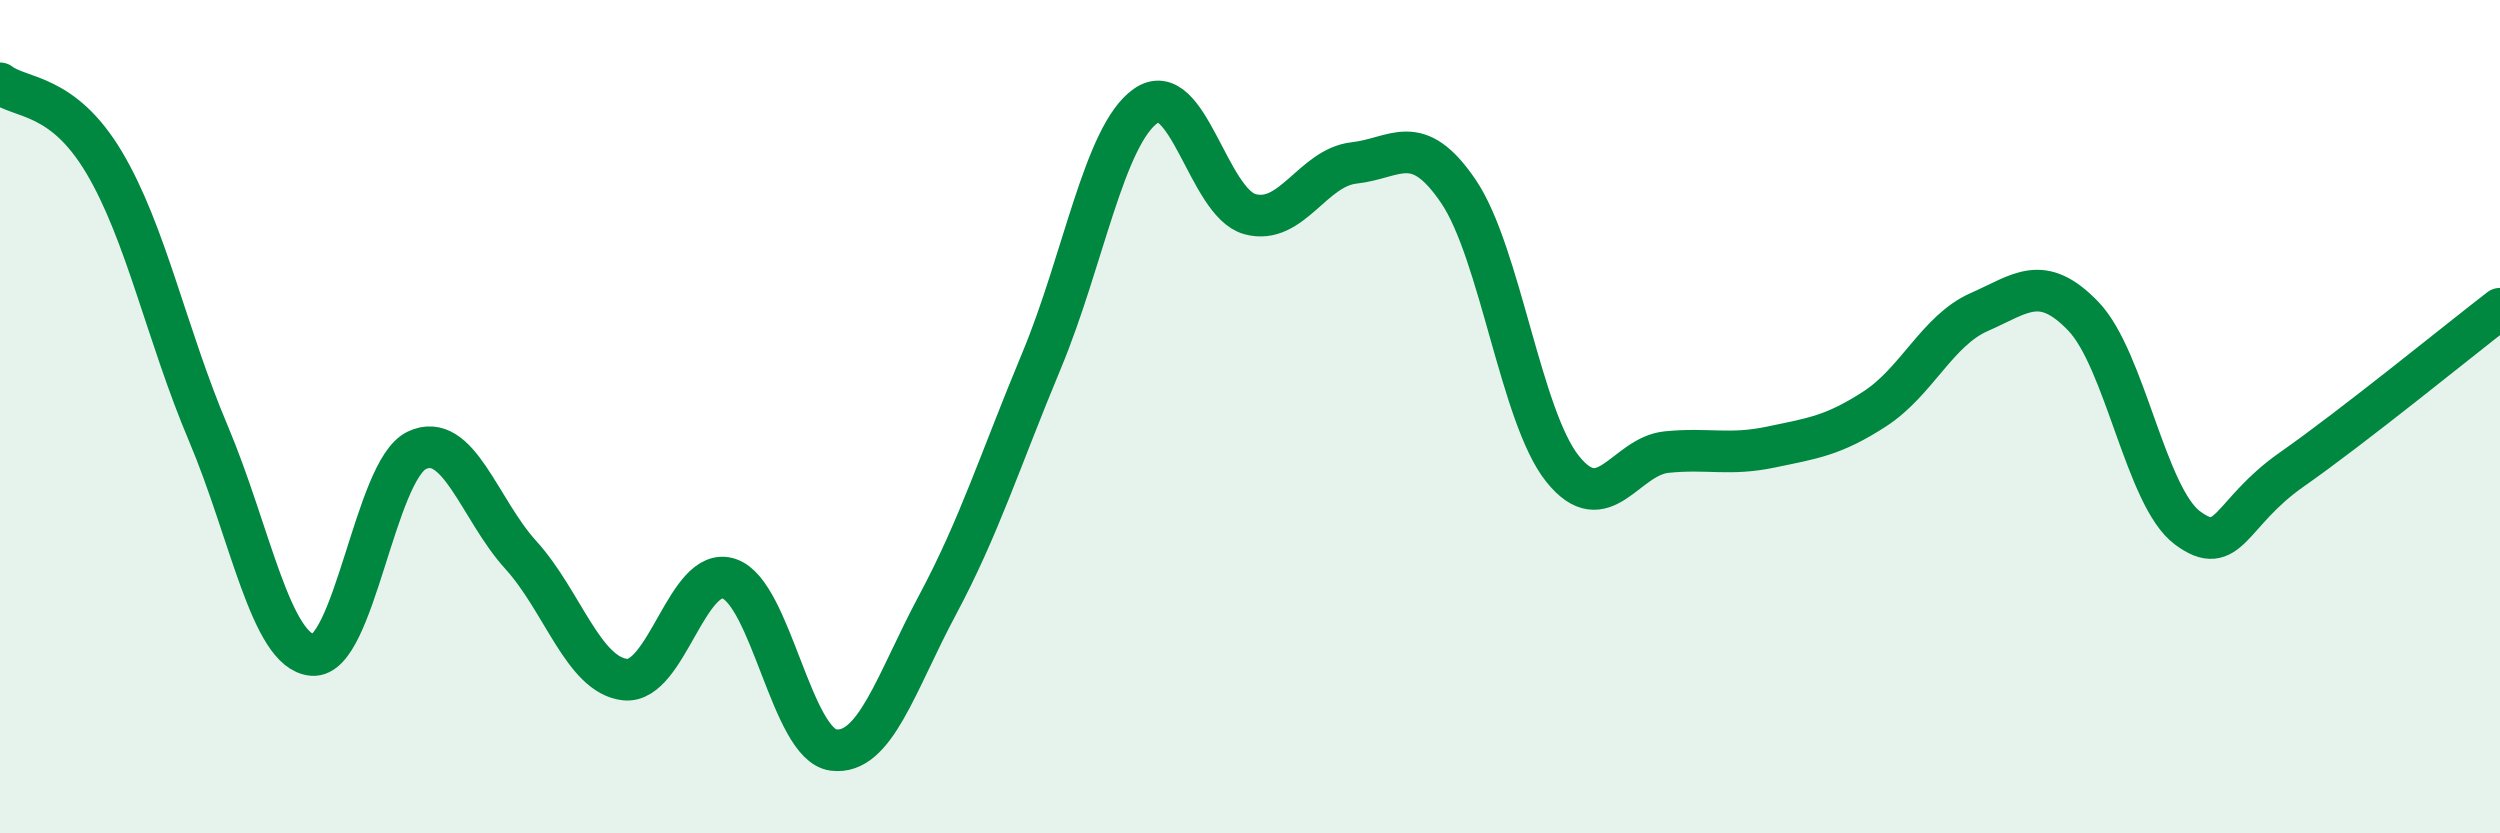
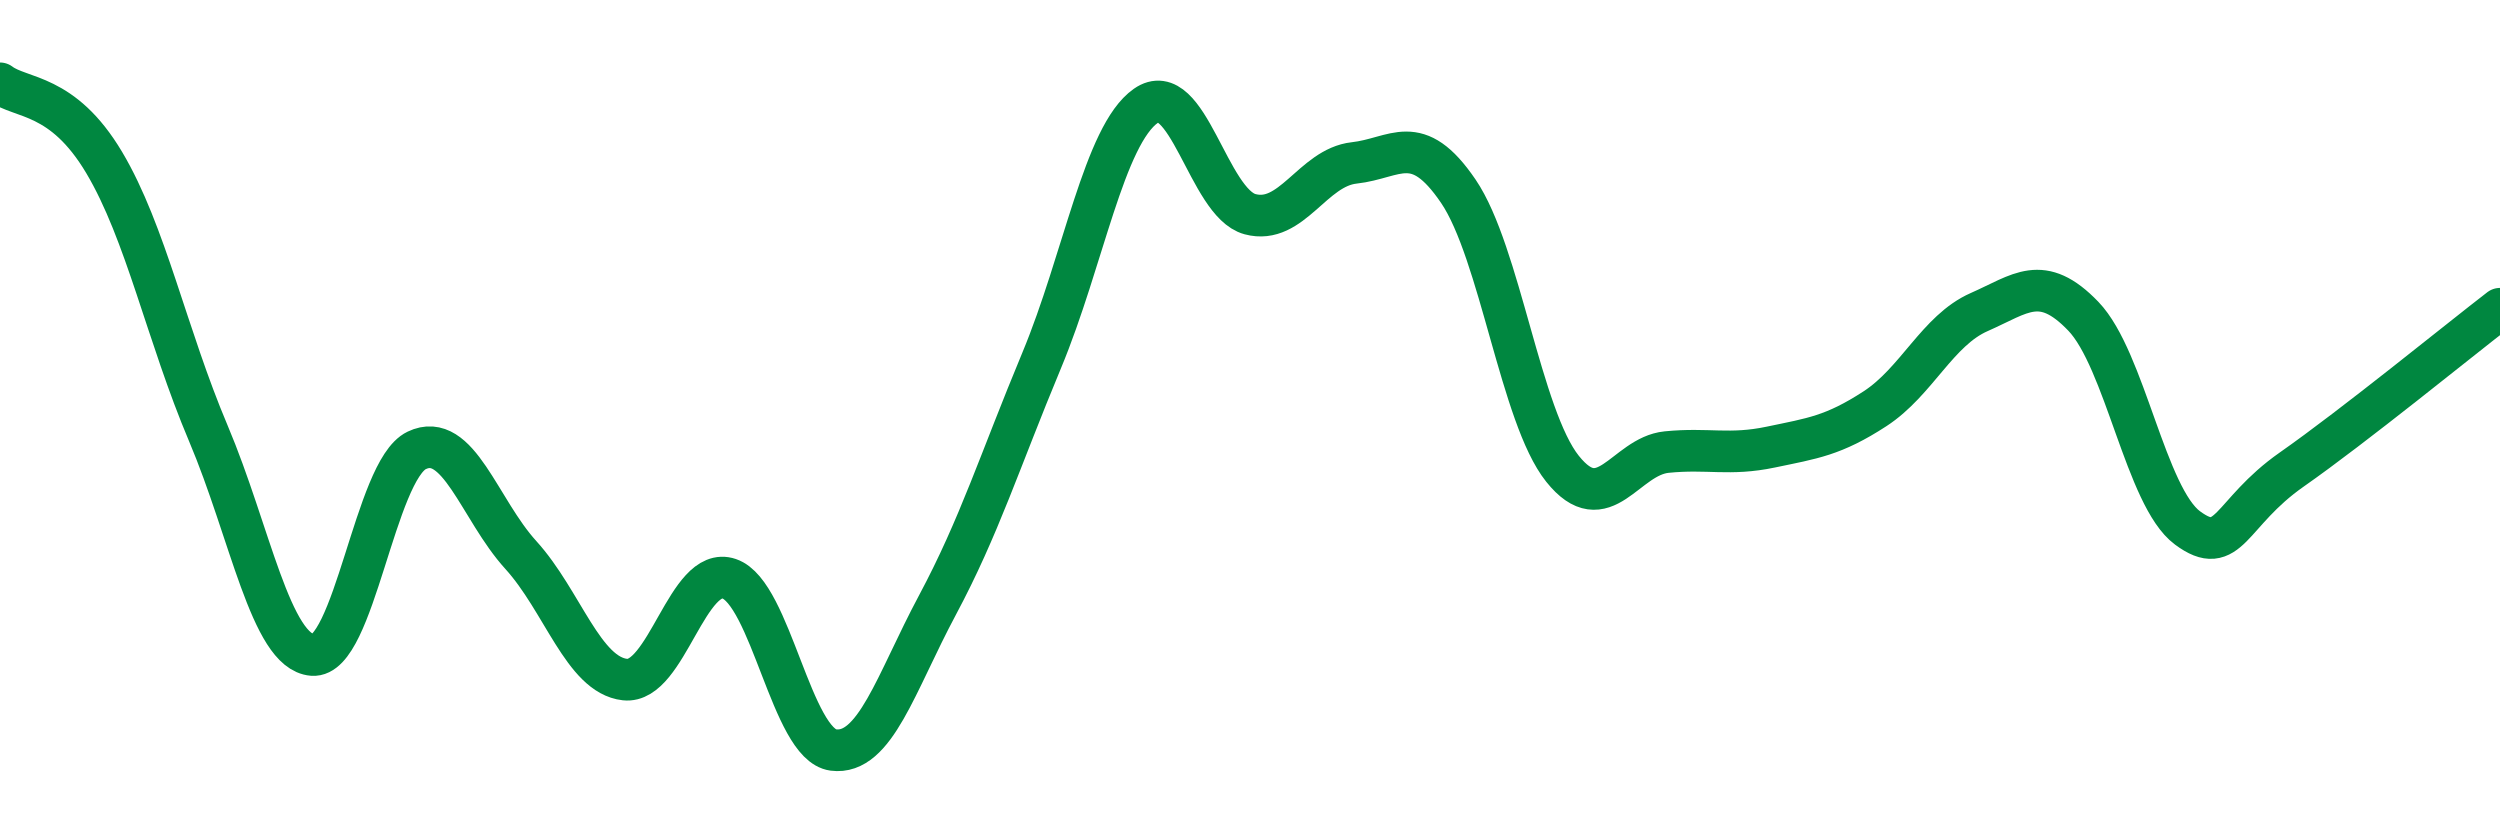
<svg xmlns="http://www.w3.org/2000/svg" width="60" height="20" viewBox="0 0 60 20">
-   <path d="M 0,2 C 0.5,2.38 1.5,2.22 2.5,3.9 C 3.5,5.58 4,8.04 5,10.4 C 6,12.76 6.5,15.64 7.5,15.72 C 8.5,15.8 9,11.29 10,10.81 C 11,10.33 11.5,12.22 12.5,13.32 C 13.5,14.42 14,16.2 15,16.31 C 16,16.42 16.5,13.55 17.5,13.89 C 18.5,14.23 19,17.87 20,18 C 21,18.13 21.5,16.39 22.5,14.52 C 23.5,12.65 24,11.05 25,8.65 C 26,6.25 26.5,3.24 27.5,2.54 C 28.5,1.84 29,4.87 30,5.14 C 31,5.41 31.5,4.02 32.5,3.91 C 33.5,3.8 34,3.12 35,4.59 C 36,6.06 36.5,10 37.5,11.25 C 38.5,12.5 39,10.95 40,10.85 C 41,10.75 41.5,10.94 42.5,10.73 C 43.5,10.52 44,10.46 45,9.81 C 46,9.16 46.5,7.93 47.5,7.49 C 48.5,7.05 49,6.55 50,7.59 C 51,8.63 51.5,11.93 52.5,12.67 C 53.5,13.41 53.5,12.32 55,11.27 C 56.5,10.22 59,8.18 60,7.41L60 20L0 20Z" fill="#008740" opacity="0.1" stroke-linecap="round" stroke-linejoin="round" />
  <path d="M 0,2 C 0.5,2.38 1.5,2.22 2.5,3.9 C 3.5,5.58 4,8.04 5,10.4 C 6,12.76 6.5,15.64 7.5,15.72 C 8.5,15.8 9,11.29 10,10.81 C 11,10.33 11.5,12.22 12.5,13.32 C 13.5,14.42 14,16.2 15,16.31 C 16,16.42 16.5,13.55 17.5,13.89 C 18.5,14.23 19,17.87 20,18 C 21,18.13 21.5,16.39 22.5,14.52 C 23.5,12.65 24,11.05 25,8.65 C 26,6.25 26.5,3.24 27.5,2.54 C 28.5,1.84 29,4.87 30,5.14 C 31,5.41 31.5,4.02 32.5,3.91 C 33.5,3.8 34,3.12 35,4.59 C 36,6.06 36.5,10 37.5,11.25 C 38.5,12.5 39,10.95 40,10.85 C 41,10.75 41.5,10.94 42.5,10.73 C 43.5,10.52 44,10.46 45,9.81 C 46,9.16 46.5,7.93 47.5,7.49 C 48.5,7.05 49,6.55 50,7.59 C 51,8.63 51.5,11.93 52.5,12.67 C 53.5,13.41 53.5,12.32 55,11.27 C 56.5,10.22 59,8.18 60,7.41" stroke="#008740" stroke-width="1" fill="none" stroke-linecap="round" stroke-linejoin="round" />
</svg>